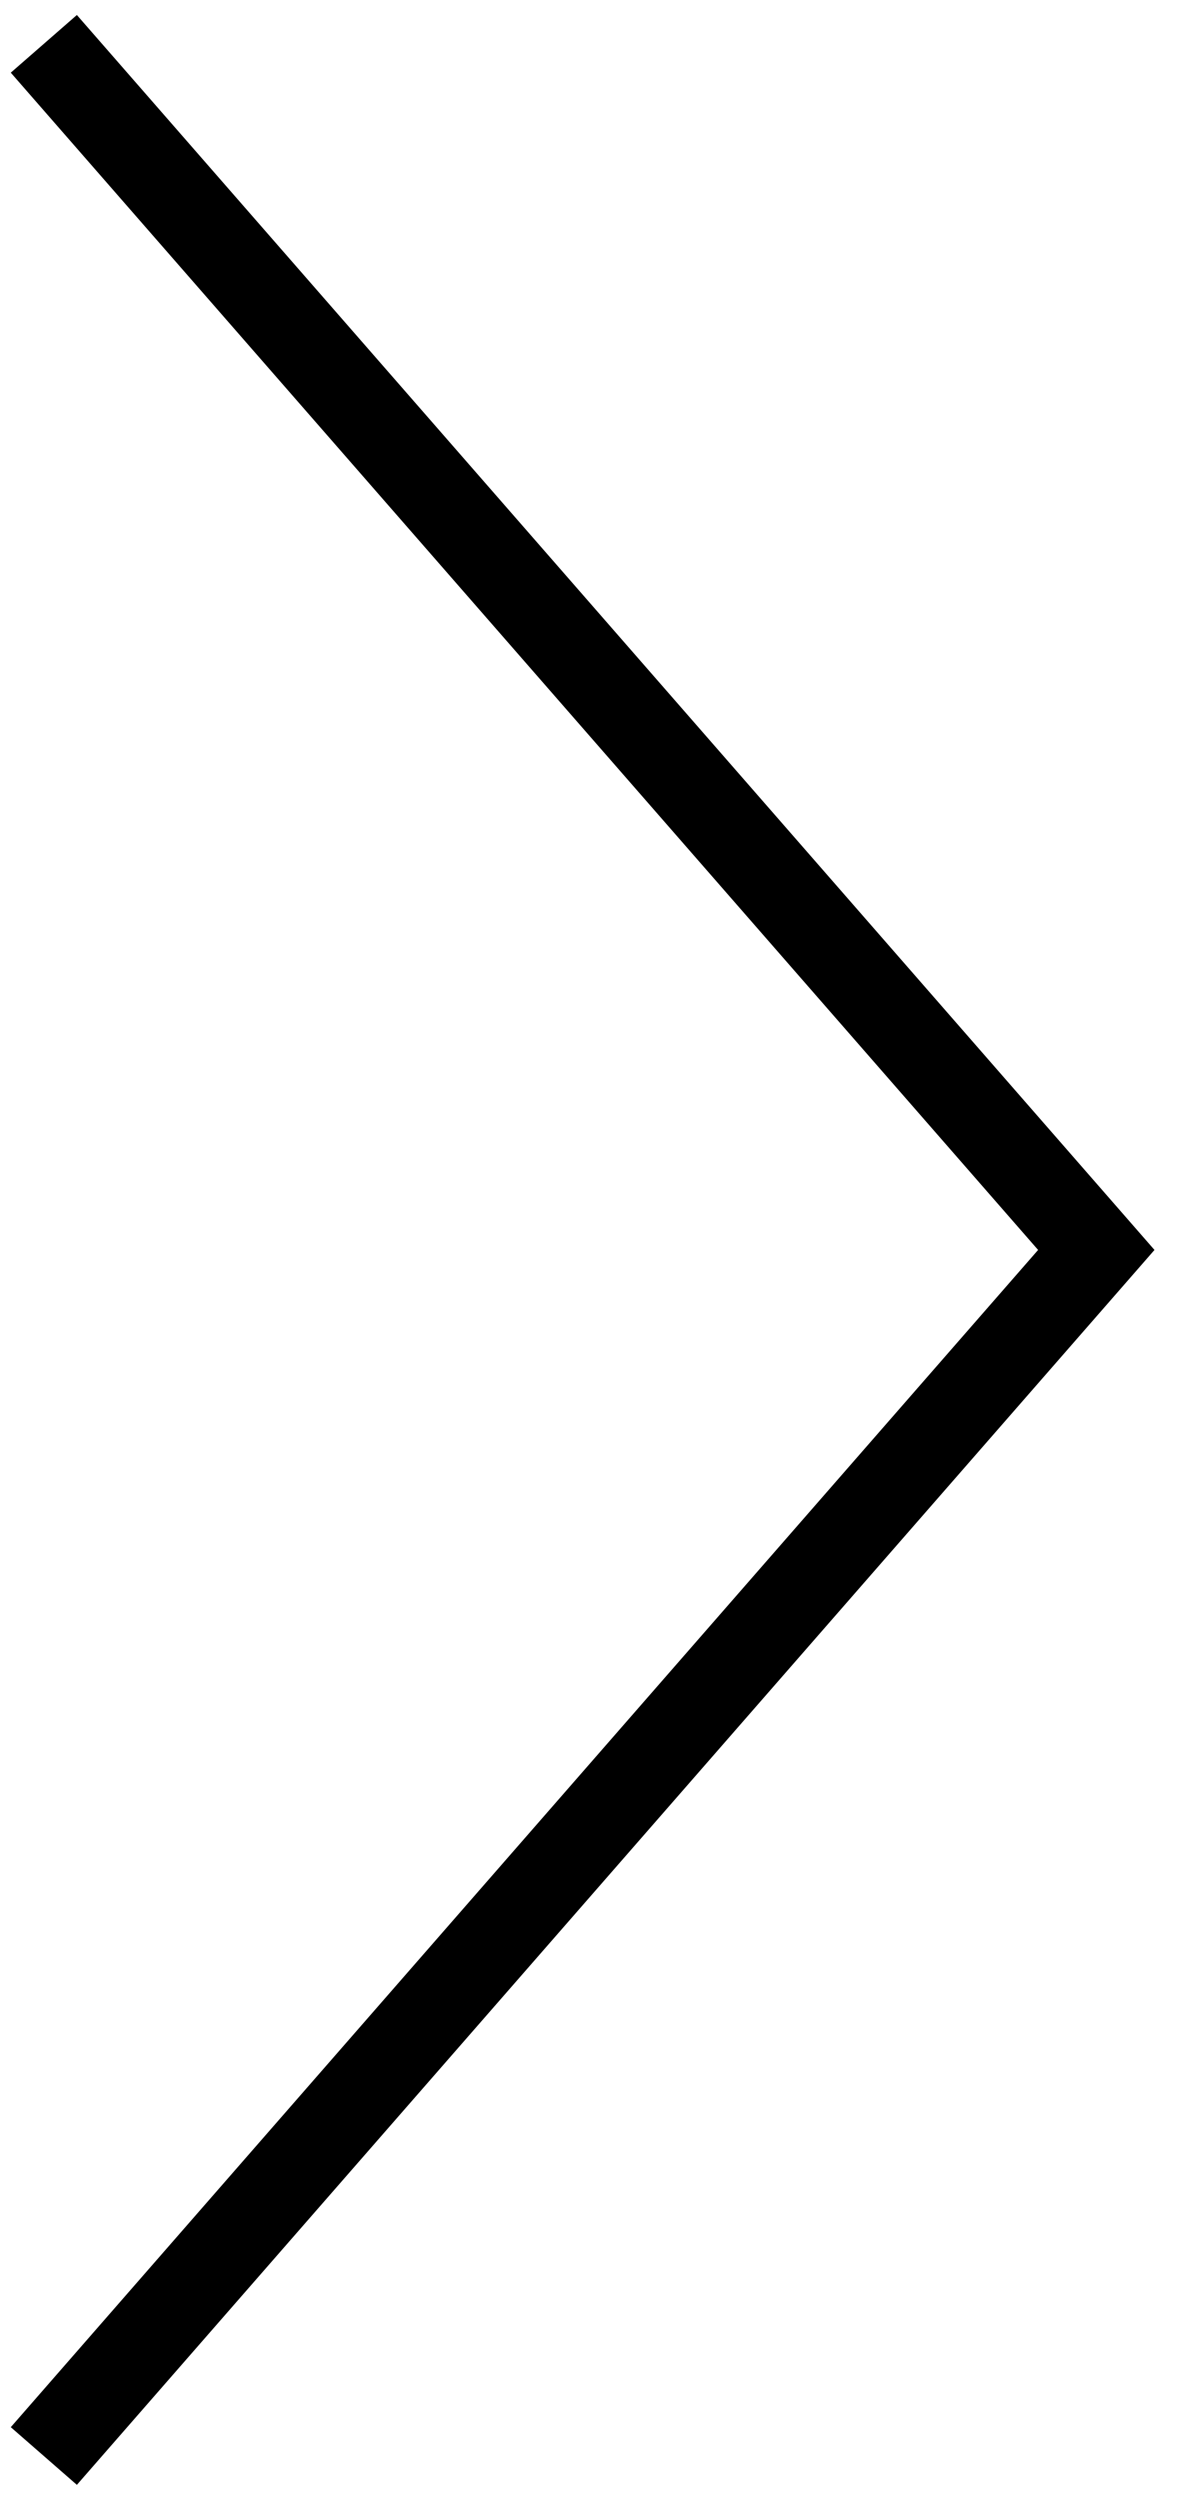
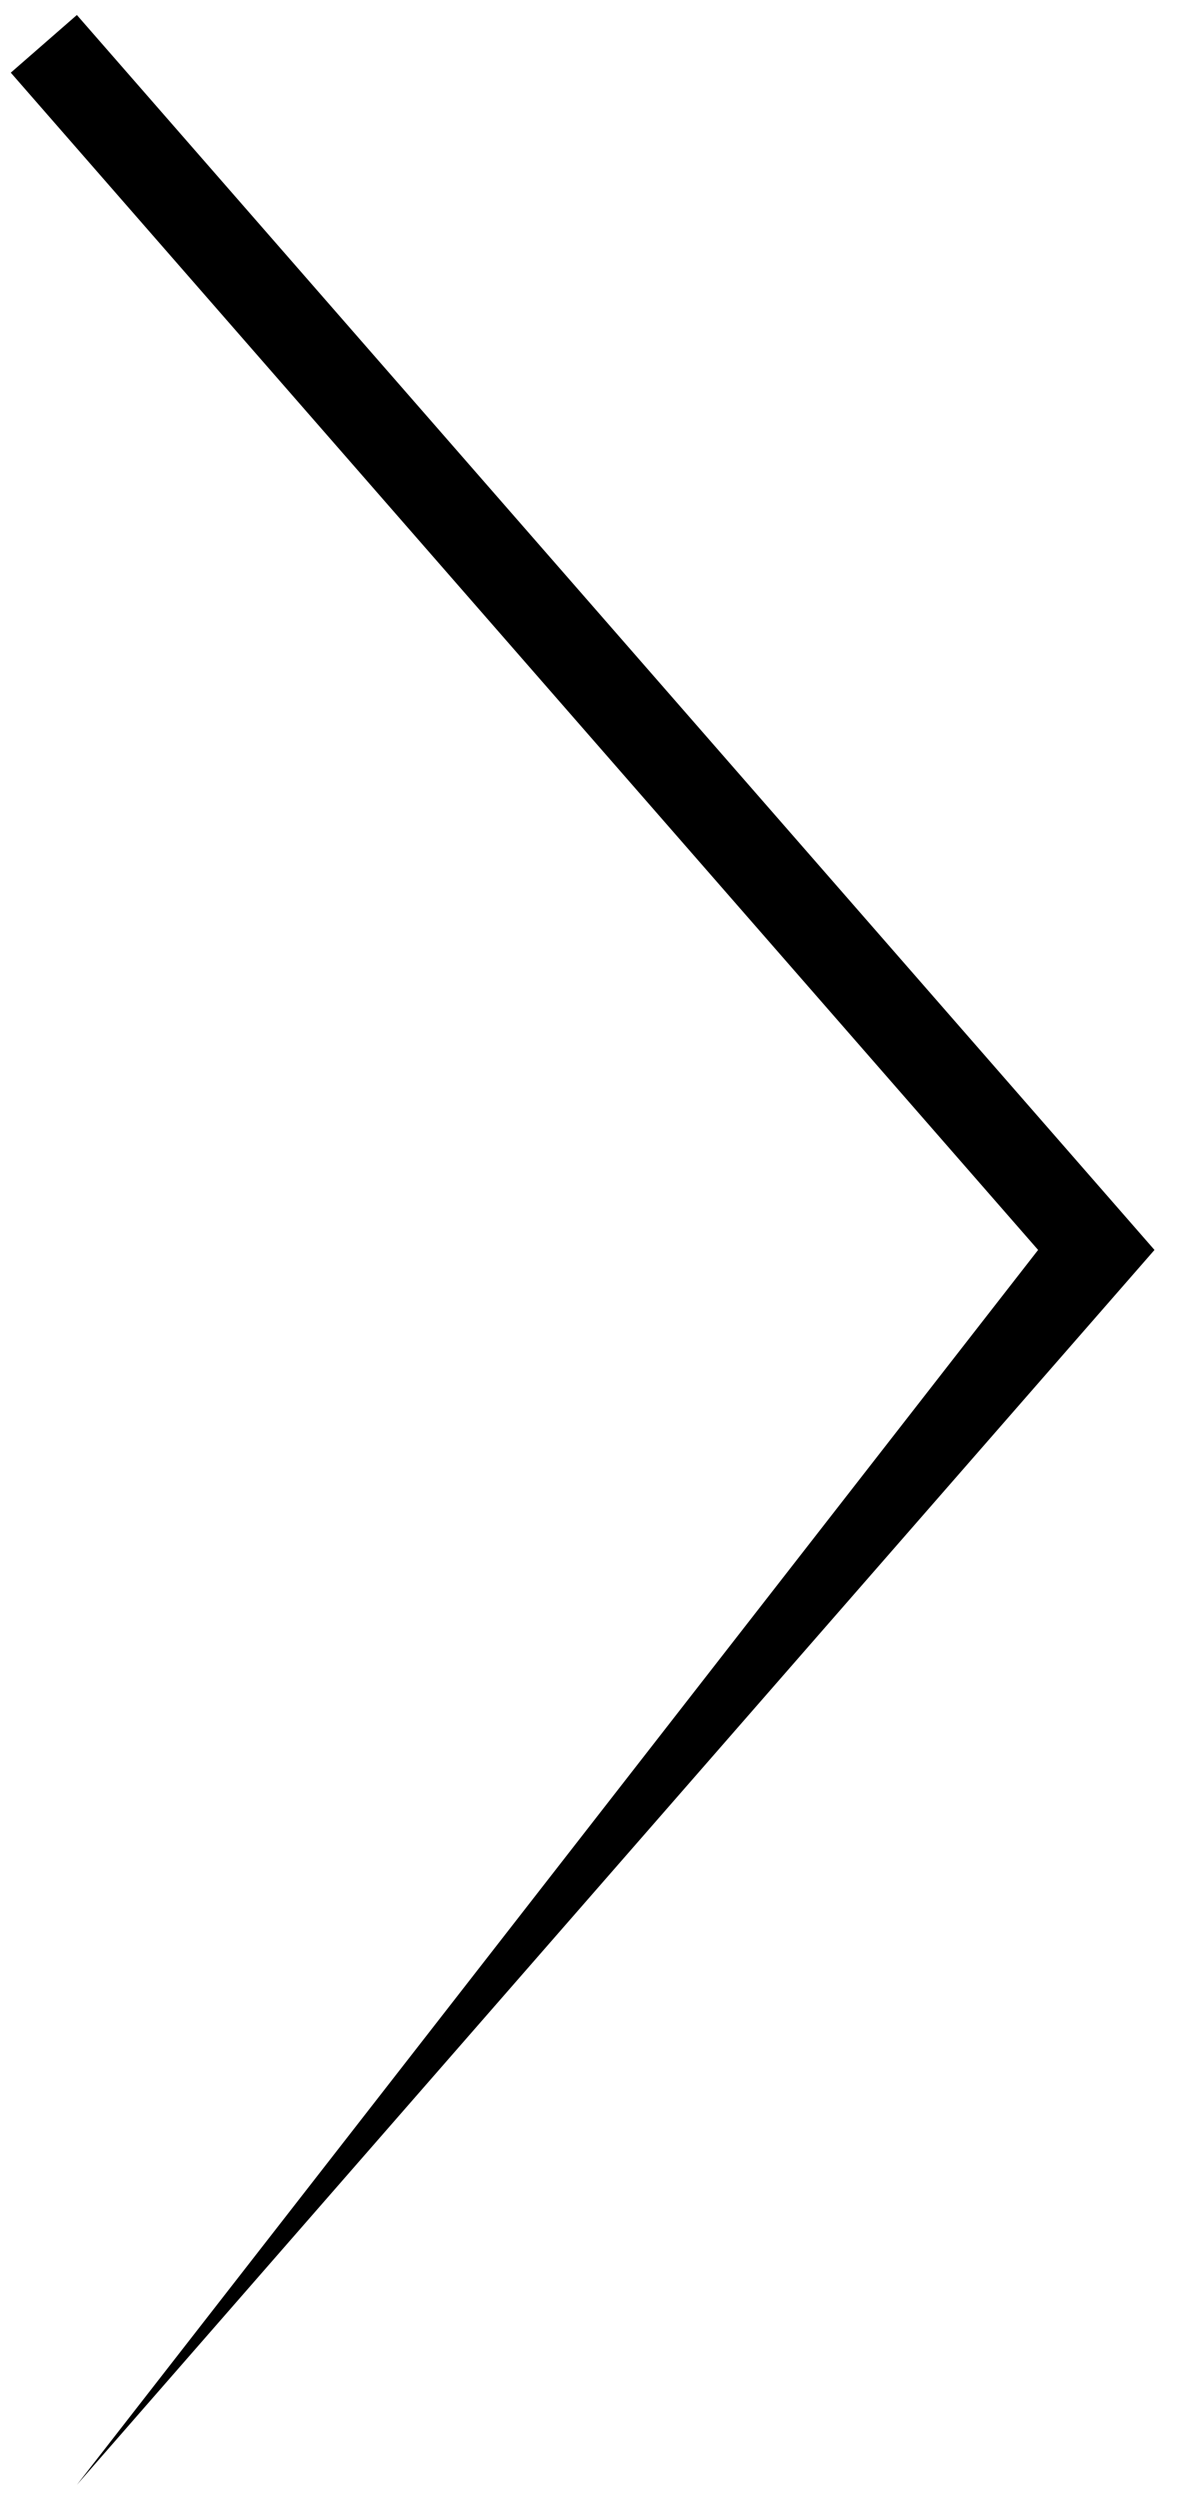
<svg xmlns="http://www.w3.org/2000/svg" width="27" height="57" viewBox="0 0 27 57" fill="none">
-   <path fill-rule="evenodd" clip-rule="evenodd" d="M23.673 28.5L0.246 1.657L1.753 0.342L26.327 28.5L1.753 56.657L0.246 55.342L23.673 28.5Z" fill="black" />
+   <path fill-rule="evenodd" clip-rule="evenodd" d="M23.673 28.5L0.246 1.657L1.753 0.342L26.327 28.5L1.753 56.657L23.673 28.5Z" fill="black" />
</svg>